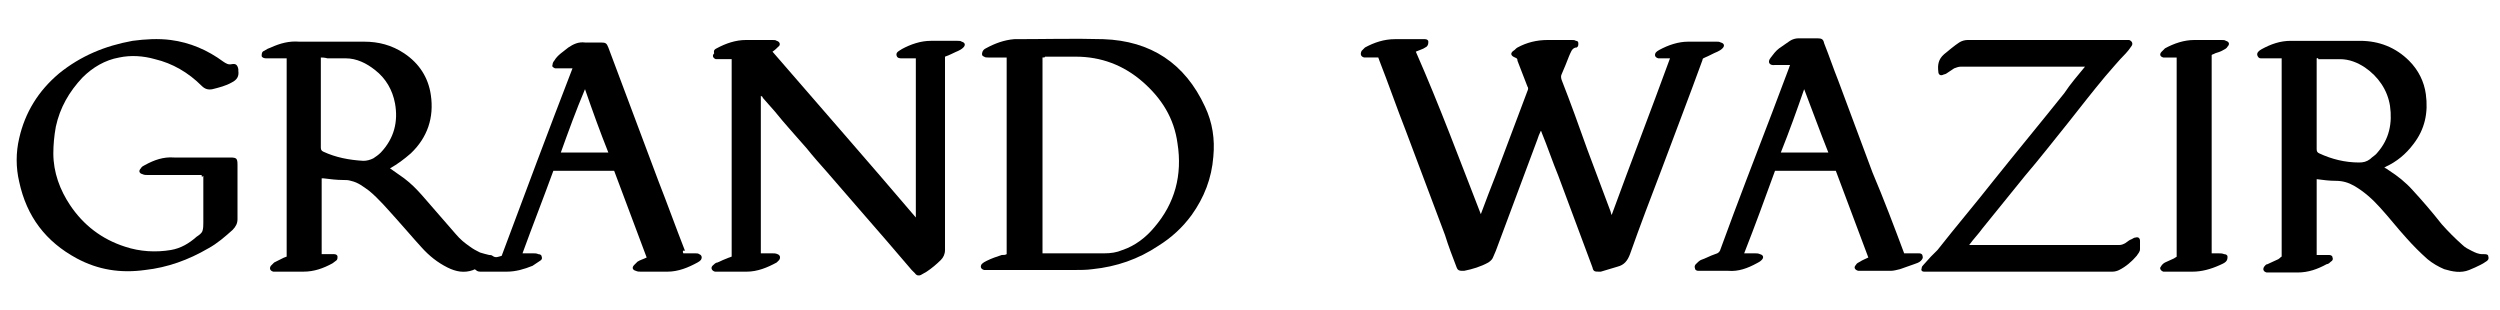
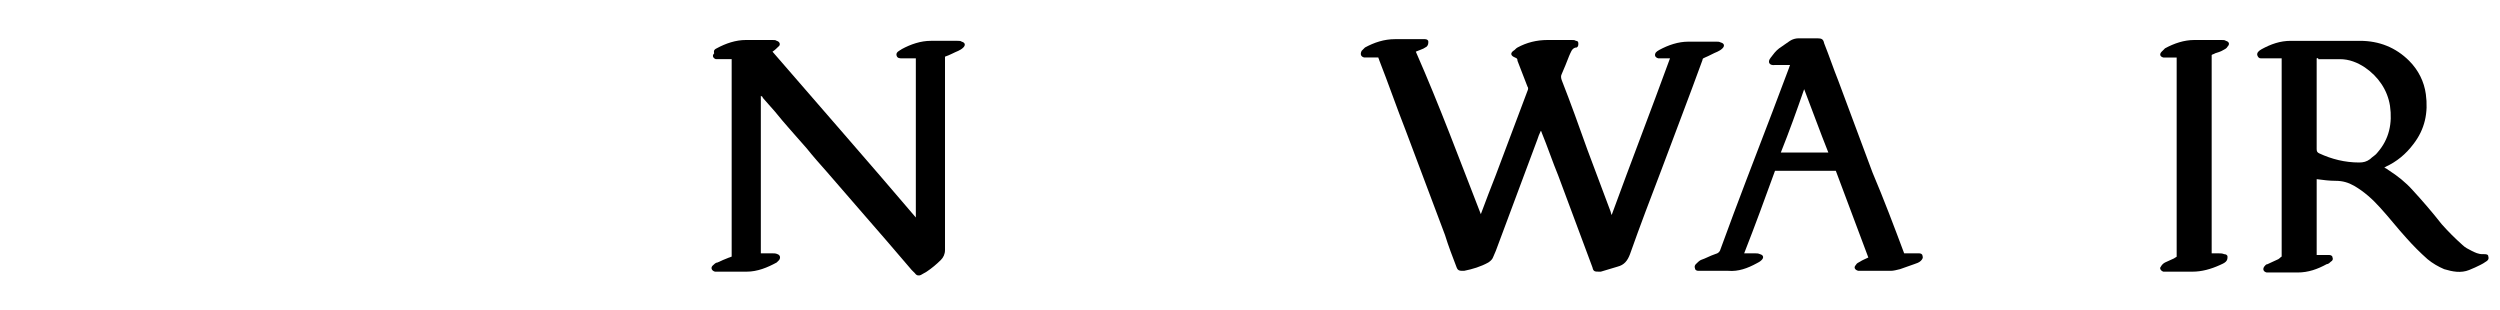
<svg xmlns="http://www.w3.org/2000/svg" version="1.1" id="Layer_1" x="0px" y="0px" viewBox="0 0 300 37.2" style="enable-background:new 0 0 300 37.2;" xml:space="preserve">
  <g>
-     <path d="M82,30.4c0.5,0,1,0,1.4,0c0.2,0,0.4,0,0.5,0.1c0.3,0.1,0.4,0.4,0.2,0.7c-0.1,0.1-0.2,0.2-0.4,0.3c-1.1,0.6-2.3,1.1-3.6,1.1   c-1.1,0-2.1,0-3.2,0c-0.2,0-0.4,0-0.6-0.1c-0.4-0.1-0.5-0.4-0.2-0.7c0.1-0.1,0.3-0.3,0.4-0.4c0.3-0.2,0.7-0.3,1.1-0.5   c-1.3-3.5-2.6-6.9-3.9-10.4c-2.4,0-4.9,0-7.3,0c-1.2,3.3-2.5,6.6-3.7,9.9c0.5,0,0.9,0,1.3,0c0.2,0,0.4,0,0.6,0.1   c0.2,0,0.4,0.1,0.4,0.3c0.1,0.2,0,0.4-0.2,0.5c-0.3,0.2-0.6,0.4-0.9,0.6c-1,0.4-2,0.7-3.1,0.7c-1,0-2,0-3,0c-0.3,0-0.5,0-0.7-0.2   c-0.1-0.1-0.2-0.1-0.3,0c-1.1,0.4-2.1,0.2-3.1-0.3c-1.2-0.6-2.2-1.4-3.1-2.4c-1.1-1.2-2.1-2.4-3.1-3.5c-1-1.1-2-2.3-3.2-3.3   c-0.7-0.5-1.3-1-2.2-1.2c-0.3-0.1-0.6-0.1-0.9-0.1c-0.8,0-1.6-0.1-2.4-0.2c-0.1,0-0.1,0-0.2,0c0,3,0,6,0,9.1c0.2,0,0.3,0,0.4,0   c0.4,0,0.7,0,1.1,0c0.2,0,0.4,0.1,0.4,0.3c0,0.2,0,0.4-0.2,0.5c-0.1,0.1-0.3,0.2-0.4,0.3c-1.1,0.6-2.2,1-3.5,1c-1.1,0-2.2,0-3.3,0   c-0.1,0-0.2,0-0.3,0c-0.4-0.1-0.5-0.4-0.3-0.7c0.1-0.1,0.3-0.3,0.4-0.4c0.4-0.2,0.8-0.4,1.2-0.6c0.1,0,0.2-0.1,0.3-0.1   c0-7.9,0-15.9,0-23.8c-0.1,0-0.2,0-0.3,0c-0.6,0-1.2,0-1.8,0c-0.1,0-0.2,0-0.4,0c-0.2,0-0.5-0.1-0.5-0.3c0-0.2,0-0.5,0.3-0.6   c0.3-0.2,0.5-0.3,0.8-0.4c1.1-0.5,2.2-0.8,3.4-0.7c2.6,0,5.2,0,7.8,0c1.7,0,3.3,0.4,4.8,1.4c1.8,1.2,2.9,2.9,3.2,5   c0.4,2.7-0.4,5.1-2.4,7c-0.8,0.7-1.6,1.3-2.5,1.8c0.6,0.4,1.1,0.8,1.7,1.2c0.8,0.6,1.5,1.3,2.2,2.1c1.3,1.5,2.7,3.1,4,4.6   c0.5,0.6,1.1,1.1,1.7,1.5c0.4,0.3,0.8,0.5,1.2,0.7c0.3,0.1,0.7,0.2,1.1,0.3c0.1,0,0.3,0,0.4,0.1c0.4,0.3,0.7,0.1,1.1,0   c2.8-7.5,5.6-15,8.5-22.5c-0.6,0-1.1,0-1.7,0c-0.1,0-0.3,0-0.4,0c-0.2-0.1-0.4-0.2-0.3-0.4c0-0.2,0.1-0.4,0.2-0.5   c0.4-0.7,1.1-1.1,1.7-1.6c0.6-0.4,1.2-0.7,2-0.6c0.6,0,1.3,0,1.9,0c0.6,0,0.7,0.1,0.9,0.6c2,5.3,4,10.7,6,16   c1.1,2.8,2.1,5.6,3.2,8.4C81.9,30,81.9,30.2,82,30.4z M38.5,6.9c0,0.2,0,0.3,0,0.3c0,1.4,0,2.8,0,4.2c0,2.1,0,4.2,0,6.3   c0,0.3,0.1,0.4,0.3,0.5c1.5,0.7,3.1,1,4.8,1.1c0.4,0,0.8-0.1,1.2-0.3c0.3-0.2,0.6-0.4,0.9-0.7c1.6-1.7,2.1-3.7,1.7-5.9   c-0.3-1.6-1.1-3-2.4-4c-1-0.8-2.2-1.4-3.5-1.4c-0.7,0-1.4,0-2.2,0C38.9,6.9,38.7,6.9,38.5,6.9z M67.3,18.3c1.9,0,3.8,0,5.7,0   c-1-2.5-1.9-5-2.8-7.6C69.1,13.3,68.2,15.8,67.3,18.3z" />
    <path d="M177.7,25.7c0.6-1.6,1.2-3.2,1.8-4.7c1.3-3.4,2.5-6.7,3.8-10.1c0.1-0.2,0.1-0.4,0-0.5c-0.4-1-0.8-2.1-1.2-3.1   C182.1,7,182,7,181.8,6.9c-0.5-0.2-0.6-0.5-0.2-0.8c0.2-0.1,0.3-0.3,0.5-0.4c1.1-0.6,2.3-0.9,3.6-0.9c1,0,2,0,2.9,0   c0.2,0,0.4,0,0.5,0.1c0.2,0,0.3,0.1,0.3,0.3c0,0.2,0,0.4-0.2,0.5c0,0,0,0-0.1,0c-0.5,0.1-0.6,0.6-0.8,1c-0.3,0.8-0.6,1.5-0.9,2.2   c-0.1,0.2-0.1,0.4,0,0.7c1.1,2.8,2.1,5.6,3.1,8.4c0.9,2.4,1.8,4.8,2.7,7.2c0.1,0.2,0.1,0.4,0.2,0.6c2.3-6.3,4.7-12.5,7-18.8   c-0.3,0-0.6,0-0.9,0c-0.2,0-0.4,0-0.5,0c-0.4-0.1-0.5-0.4-0.3-0.7c0.1-0.1,0.2-0.2,0.4-0.3c1.1-0.6,2.3-1,3.5-1c1.1,0,2.2,0,3.4,0   c0.2,0,0.3,0,0.5,0.1c0.4,0.1,0.5,0.4,0.2,0.7c-0.2,0.2-0.4,0.3-0.6,0.4c-0.5,0.2-1,0.5-1.5,0.7c-0.2,0.1-0.3,0.1-0.3,0.3   c-1.6,4.4-3.3,8.8-4.9,13.1c-1.3,3.4-2.6,6.8-3.8,10.2c-0.3,0.8-0.7,1.3-1.5,1.5c-0.7,0.2-1.3,0.4-2,0.6c-0.1,0-0.2,0-0.2,0   c-0.5,0-0.7,0-0.8-0.5c-1.4-3.7-2.7-7.3-4.1-11c-0.7-1.7-1.3-3.5-2-5.2c0,0,0-0.1-0.1-0.2c-0.2,0.4-0.3,0.7-0.4,1   c-1.7,4.5-3.3,8.9-5,13.4c-0.1,0.2-0.2,0.5-0.3,0.7c-0.1,0.3-0.3,0.5-0.6,0.7c-0.9,0.5-1.9,0.8-2.9,1c-0.1,0-0.2,0-0.3,0   c-0.3,0-0.5-0.1-0.6-0.4c-0.5-1.3-1-2.6-1.4-3.9c-1.6-4.2-3.1-8.3-4.7-12.5c-1.1-2.8-2.1-5.7-3.2-8.5c0-0.1-0.1-0.2-0.1-0.3   c-0.4,0-0.7,0-1.1,0c-0.2,0-0.4,0-0.6,0c-0.4-0.1-0.5-0.4-0.3-0.8c0.1-0.1,0.3-0.3,0.4-0.4c1.1-0.6,2.3-1,3.6-1c1,0,2,0,3.1,0   c0.2,0,0.3,0,0.5,0c0.2,0,0.4,0.1,0.4,0.3c0,0.2,0,0.4-0.2,0.6c-0.3,0.2-0.5,0.3-0.8,0.4c-0.2,0.1-0.3,0.1-0.5,0.2   C172.8,12.8,175.2,19.3,177.7,25.7C177.6,25.7,177.7,25.7,177.7,25.7z" />
    <path d="M91.3,11.5c0,6.3,0,12.6,0,18.9c0.1,0,0.2,0,0.3,0c0.4,0,0.7,0,1.1,0c0.2,0,0.4,0,0.6,0.1c0.3,0.1,0.4,0.4,0.2,0.7   c-0.1,0.1-0.2,0.2-0.3,0.3c-1.1,0.6-2.3,1.1-3.6,1.1c-1.1,0-2.2,0-3.3,0c-0.2,0-0.3,0-0.5,0c-0.4-0.1-0.6-0.5-0.2-0.8   c0.1-0.1,0.3-0.3,0.5-0.3c0.4-0.2,0.9-0.4,1.4-0.6c0.1,0,0.2-0.1,0.3-0.1c0-7.9,0-15.8,0-23.7c-0.1,0-0.2,0-0.3,0   c-0.4,0-0.8,0-1.2,0c-0.1,0-0.3,0-0.4,0c-0.3-0.1-0.5-0.4-0.2-0.7C85.6,6,85.8,5.9,86,5.8c1.1-0.6,2.3-1,3.5-1c1.1,0,2.2,0,3.2,0   c0.2,0,0.4,0,0.5,0.1c0.4,0.1,0.5,0.5,0.2,0.7C93.2,5.8,93,6,92.7,6.2c5.7,6.6,11.5,13.2,17.2,19.9c0-6.4,0-12.7,0-19.1   c-0.2,0-0.3,0-0.5,0c-0.4,0-0.8,0-1.2,0c-0.2,0-0.5,0-0.6-0.3c-0.1-0.3,0.1-0.5,0.3-0.6c0.1-0.1,0.2-0.1,0.3-0.2   c1.1-0.6,2.3-1,3.5-1c1.1,0,2.1,0,3.2,0c0.2,0,0.4,0,0.5,0.1c0.4,0.1,0.5,0.4,0.2,0.7c-0.2,0.2-0.4,0.3-0.6,0.4   c-0.5,0.2-1,0.5-1.6,0.7c0,0.1,0,0.2,0,0.3c0,1.2,0,2.4,0,3.6c0,6.4,0,12.9,0,19.3c0,0.5-0.2,0.9-0.5,1.2c-0.5,0.5-1.1,1-1.7,1.4   c-0.2,0.1-0.5,0.3-0.7,0.4c-0.2,0.1-0.5,0.1-0.7-0.2c-0.1-0.1-0.3-0.3-0.4-0.4c-1-1.2-2-2.3-3-3.5c-1.1-1.3-2.2-2.5-3.3-3.8   c-1.3-1.5-2.6-3-3.9-4.5c-0.8-0.9-1.6-1.8-2.4-2.8c-1.3-1.5-2.6-2.9-3.8-4.4c-0.5-0.6-1-1.1-1.5-1.7C91.6,11.7,91.5,11.6,91.3,11.5   C91.4,11.5,91.4,11.5,91.3,11.5z" />
    <path d="M273.8,30.8c0-7.9,0-15.9,0-23.8c-0.1,0-0.2,0-0.3,0c-0.6,0-1.2,0-1.8,0c-0.1,0-0.3,0-0.4,0c-0.2,0-0.3-0.1-0.4-0.3   c-0.1-0.2,0-0.4,0.1-0.5c0.1-0.1,0.2-0.2,0.4-0.3c1.1-0.6,2.2-1,3.5-1c2.8,0,5.5,0,8.3,0c2.3,0,4.3,0.8,5.9,2.4   c1.1,1.1,1.8,2.5,2,4c0.3,2.2-0.1,4.2-1.5,6c-0.9,1.2-2,2.1-3.3,2.7c0,0-0.1,0.1-0.2,0.1c0.2,0.1,0.4,0.2,0.5,0.3   c1.1,0.7,2.1,1.5,2.9,2.4c1.2,1.3,2.4,2.7,3.5,4.1c0.8,0.9,1.6,1.7,2.5,2.5c0.3,0.3,0.7,0.5,1.1,0.7c0.4,0.2,0.8,0.4,1.3,0.4   c0.1,0,0.2,0,0.2,0c0.2,0,0.5,0,0.5,0.3c0.1,0.3-0.1,0.5-0.3,0.6c-0.4,0.3-0.9,0.5-1.3,0.7c-0.2,0.1-0.5,0.2-0.7,0.3   c-1,0.4-2,0.2-3-0.1c-0.7-0.3-1.4-0.7-2-1.2c-0.9-0.8-1.7-1.6-2.5-2.5c-1.1-1.2-2.1-2.5-3.2-3.7c-0.9-1-1.9-1.9-3.1-2.6   c-0.7-0.4-1.4-0.6-2.2-0.6c-0.8,0-1.5-0.1-2.3-0.2c0,3,0,6,0,9.1c0.2,0,0.3,0,0.5,0c0.3,0,0.7,0,1,0c0.2,0,0.4,0.1,0.4,0.3   c0.1,0.2,0,0.4-0.2,0.5c-0.1,0.1-0.3,0.3-0.5,0.3c-1.1,0.6-2.2,1-3.5,1c-1.1,0-2.2,0-3.3,0c-0.1,0-0.2,0-0.4,0   c-0.4-0.1-0.5-0.4-0.3-0.7c0.1-0.1,0.2-0.3,0.4-0.3c0.4-0.2,0.9-0.4,1.3-0.6C273.7,30.9,273.7,30.8,273.8,30.8z M278,7   c0,0.1,0,0.3,0,0.4c0,3.5,0,7,0,10.5c0,0.3,0.1,0.4,0.3,0.5c1.5,0.7,3.1,1.1,4.8,1.1c0.5,0,0.9-0.1,1.3-0.4   c0.3-0.3,0.7-0.5,0.9-0.8c1.4-1.6,1.8-3.5,1.5-5.6c-0.3-1.9-1.4-3.5-3-4.6c-0.9-0.6-1.9-1-3-1c-0.9,0-1.7,0-2.6,0   C278.2,6.9,278.1,7,278,7z" />
-     <path d="M120.8,30.5c0-7.9,0-15.7,0-23.6c-0.1,0-0.2,0-0.4,0c-0.6,0-1.2,0-1.8,0c-0.2,0-0.4,0-0.5-0.1c-0.3-0.1-0.3-0.3-0.2-0.6   c0.1-0.2,0.2-0.3,0.4-0.4c1.1-0.6,2.2-1,3.4-1.1c3.6,0,7.2-0.1,10.7,0c5.7,0.2,9.8,2.9,12.2,8.1c0.9,1.9,1.2,3.9,1,6   c-0.2,2.6-1.1,4.9-2.6,7c-1.1,1.5-2.4,2.7-4,3.7c-2.4,1.6-5,2.5-7.9,2.8c-0.7,0.1-1.5,0.1-2.2,0.1c-3.4,0-6.8,0-10.2,0   c-0.2,0-0.4,0-0.6,0c-0.4-0.1-0.5-0.4-0.3-0.7c0.2-0.2,0.4-0.3,0.6-0.4c0.6-0.3,1.2-0.5,1.8-0.7C120.5,30.6,120.6,30.6,120.8,30.5z    M125.1,6.9c0,7.9,0,15.7,0,23.5c0.1,0,0.3,0,0.4,0c2.3,0,4.7,0,7,0c0.8,0,1.5-0.1,2.2-0.4c1.5-0.5,2.8-1.5,3.8-2.7   c2.5-2.9,3.4-6.3,2.8-10.1c-0.4-3-1.9-5.4-4.2-7.4c-2.3-2-5-3-8-3c-1.2,0-2.5,0-3.7,0C125.4,6.9,125.3,6.9,125.1,6.9z" />
-     <path d="M24.2,21c-0.2,0-0.3,0-0.4,0c-2,0-4.1,0-6.1,0c-0.2,0-0.4,0-0.6-0.1c-0.4-0.1-0.5-0.4-0.2-0.7c0.1-0.2,0.3-0.3,0.5-0.4   c1.1-0.6,2.2-1,3.5-0.9c2.2,0,4.5,0,6.7,0c0.8,0,0.9,0.1,0.9,0.9c0,2.2,0,4.3,0,6.5c0,0.5-0.2,0.9-0.6,1.3   c-0.9,0.8-1.8,1.6-2.9,2.2c-2.4,1.4-4.9,2.3-7.6,2.6c-2.9,0.4-5.6,0-8.2-1.4c-3.7-2-6-5-6.9-9.2c-0.4-1.7-0.4-3.5,0-5.2   c0.7-3.1,2.3-5.7,4.8-7.8c2.6-2.1,5.5-3.3,8.8-3.9c1.5-0.2,3.1-0.3,4.6-0.1c2.3,0.3,4.4,1.2,6.3,2.6c0.3,0.2,0.6,0.4,1,0.3   c0.5-0.1,0.7,0.1,0.8,0.6c0,0.1,0,0.1,0,0.2c0.1,0.7-0.2,1.1-0.8,1.4c-0.7,0.4-1.5,0.6-2.3,0.8c-0.5,0.1-0.9,0-1.3-0.4   c-1.6-1.6-3.5-2.7-5.6-3.2c-1.4-0.4-2.9-0.5-4.3-0.2c-1.7,0.3-3.2,1.2-4.4,2.4c-1.6,1.7-2.7,3.6-3.2,5.9c-0.2,1.1-0.3,2.2-0.3,3.2   c0,2.3,0.8,4.4,2,6.2c1.6,2.4,3.8,4.1,6.6,5c1.8,0.6,3.7,0.7,5.5,0.4c1.2-0.2,2.2-0.8,3.1-1.6c0.3-0.2,0.6-0.4,0.7-0.7   c0.1-0.3,0.1-0.7,0.1-1c0-1.9,0-3.7,0-5.6C24.2,21.3,24.2,21.2,24.2,21z" />
    <path d="M228.5,30.4c0.4,0,0.8,0,1.2,0c0.2,0,0.4,0,0.6,0c0.2,0,0.4,0.1,0.4,0.3c0.1,0.2,0,0.4-0.2,0.6c-0.2,0.2-0.5,0.3-0.8,0.4   c-0.6,0.2-1.1,0.4-1.7,0.6c-0.4,0.1-0.8,0.2-1.1,0.2c-1.2,0-2.4,0-3.6,0c-0.1,0-0.2,0-0.3,0c-0.4-0.1-0.6-0.4-0.3-0.7   c0.1-0.2,0.3-0.3,0.5-0.4c0.3-0.2,0.6-0.3,1-0.5c-1.3-3.5-2.6-6.9-3.9-10.4c-2.4,0-4.9,0-7.3,0c-1.2,3.3-2.4,6.6-3.7,9.9   c0.5,0,0.9,0,1.3,0c0.2,0,0.4,0,0.6,0.1c0.4,0.1,0.5,0.4,0.2,0.7c-0.2,0.2-0.4,0.3-0.6,0.4c-1.1,0.6-2.2,1-3.4,0.9   c-1.1,0-2.2,0-3.3,0c-0.1,0-0.2,0-0.3,0c-0.2,0-0.4-0.1-0.4-0.3c-0.1-0.2,0-0.4,0.1-0.5c0.2-0.2,0.4-0.4,0.6-0.5   c0.6-0.2,1.1-0.5,1.7-0.7c0.4-0.1,0.6-0.3,0.7-0.7c2-5.5,4.1-10.9,6.2-16.4c0.7-1.8,1.3-3.5,2-5.3c0-0.1,0.1-0.2,0.1-0.3   c-0.5,0-1,0-1.5,0c-0.1,0-0.2,0-0.3,0c-0.6,0.1-1-0.3-0.5-0.9c0.3-0.4,0.6-0.8,1-1.1c0.4-0.3,0.9-0.6,1.3-0.9   c0.3-0.2,0.7-0.3,1-0.3c0.8,0,1.6,0,2.3,0c0.5,0,0.7,0.1,0.8,0.6c0.6,1.5,1.1,3,1.7,4.5c1.4,3.7,2.7,7.3,4.1,11   C226.1,24,227.3,27.2,228.5,30.4z M213.7,18.3c1.9,0,3.8,0,5.7,0c-1-2.5-1.9-5-2.9-7.6C215.6,13.3,214.7,15.8,213.7,18.3z" />
-     <path d="M250.2,8c-0.2,0-0.3,0-0.4,0c-4.8,0-9.7,0-14.5,0c-0.3,0-0.5,0.1-0.8,0.2c-0.3,0.2-0.6,0.4-0.9,0.6   c-0.1,0.1-0.3,0.1-0.5,0.2c-0.3,0.1-0.5-0.1-0.5-0.4c-0.1-0.8,0-1.5,0.7-2.1c0.6-0.5,1.2-1,1.8-1.4c0.3-0.2,0.7-0.3,1-0.3   c0.6,0,1.2,0,1.8,0c5.7,0,11.4,0,17.1,0c0.2,0,0.3,0,0.5,0c0.3,0.1,0.5,0.4,0.3,0.7c-0.2,0.3-0.5,0.7-0.7,0.9   c-0.9,0.9-1.7,1.9-2.5,2.8c-1.5,1.8-2.9,3.6-4.4,5.5c-1.7,2.1-3.4,4.3-5.2,6.4c-1.7,2.1-3.4,4.2-5.1,6.3c-0.5,0.7-1.1,1.3-1.6,2   c0.1,0,0.2,0,0.3,0c5.9,0,11.8,0,17.7,0c0.3,0,0.5-0.1,0.7-0.2c0.3-0.2,0.5-0.4,0.8-0.5c0.2-0.1,0.3-0.2,0.5-0.2   c0.3-0.1,0.5,0.1,0.5,0.4c0,0.3,0,0.7,0,1c0,0.3-0.2,0.5-0.4,0.8c-0.6,0.7-1.3,1.3-2.1,1.7c-0.2,0.1-0.5,0.2-0.8,0.2   c-0.3,0-0.5,0-0.8,0c-7.1,0-14.3,0-21.4,0c-0.2,0-0.3,0-0.4,0c-0.3,0-0.4-0.2-0.3-0.4c0-0.2,0.1-0.3,0.2-0.4c0.3-0.3,0.6-0.7,0.9-1   c0.3-0.3,0.5-0.5,0.8-0.8c2.2-2.8,4.5-5.5,6.7-8.3c2.8-3.5,5.7-7,8.5-10.5C248.5,10,249.3,9.1,250.2,8z" />
    <path d="M261.2,30.8c0-7.9,0-15.9,0-23.9c-0.2,0-0.4,0-0.7,0c-0.3,0-0.6,0-0.9,0c-0.4-0.1-0.5-0.4-0.2-0.7c0.1-0.1,0.3-0.3,0.4-0.4   c1.1-0.6,2.3-1,3.5-1c1.1,0,2.2,0,3.3,0c0.2,0,0.4,0,0.5,0.1c0.4,0.1,0.5,0.4,0.2,0.7c-0.1,0.2-0.3,0.3-0.5,0.4   c-0.3,0.2-0.7,0.3-1,0.4c-0.1,0.1-0.3,0.1-0.4,0.2c0,7.9,0,15.9,0,23.8c0.3,0,0.6,0,0.8,0c0.2,0,0.5,0,0.7,0.1   c0.2,0,0.4,0.1,0.4,0.3c0,0.2,0,0.4-0.2,0.6c-0.2,0.2-0.5,0.3-0.7,0.4c-1.1,0.5-2.2,0.8-3.3,0.8c-1,0-2.1,0-3.1,0   c-0.1,0-0.3,0-0.4,0c-0.3-0.1-0.5-0.4-0.3-0.6c0.1-0.2,0.3-0.4,0.5-0.5c0.4-0.2,0.7-0.3,1.1-0.5C261,30.9,261.1,30.9,261.2,30.8z" />
  </g>
</svg>